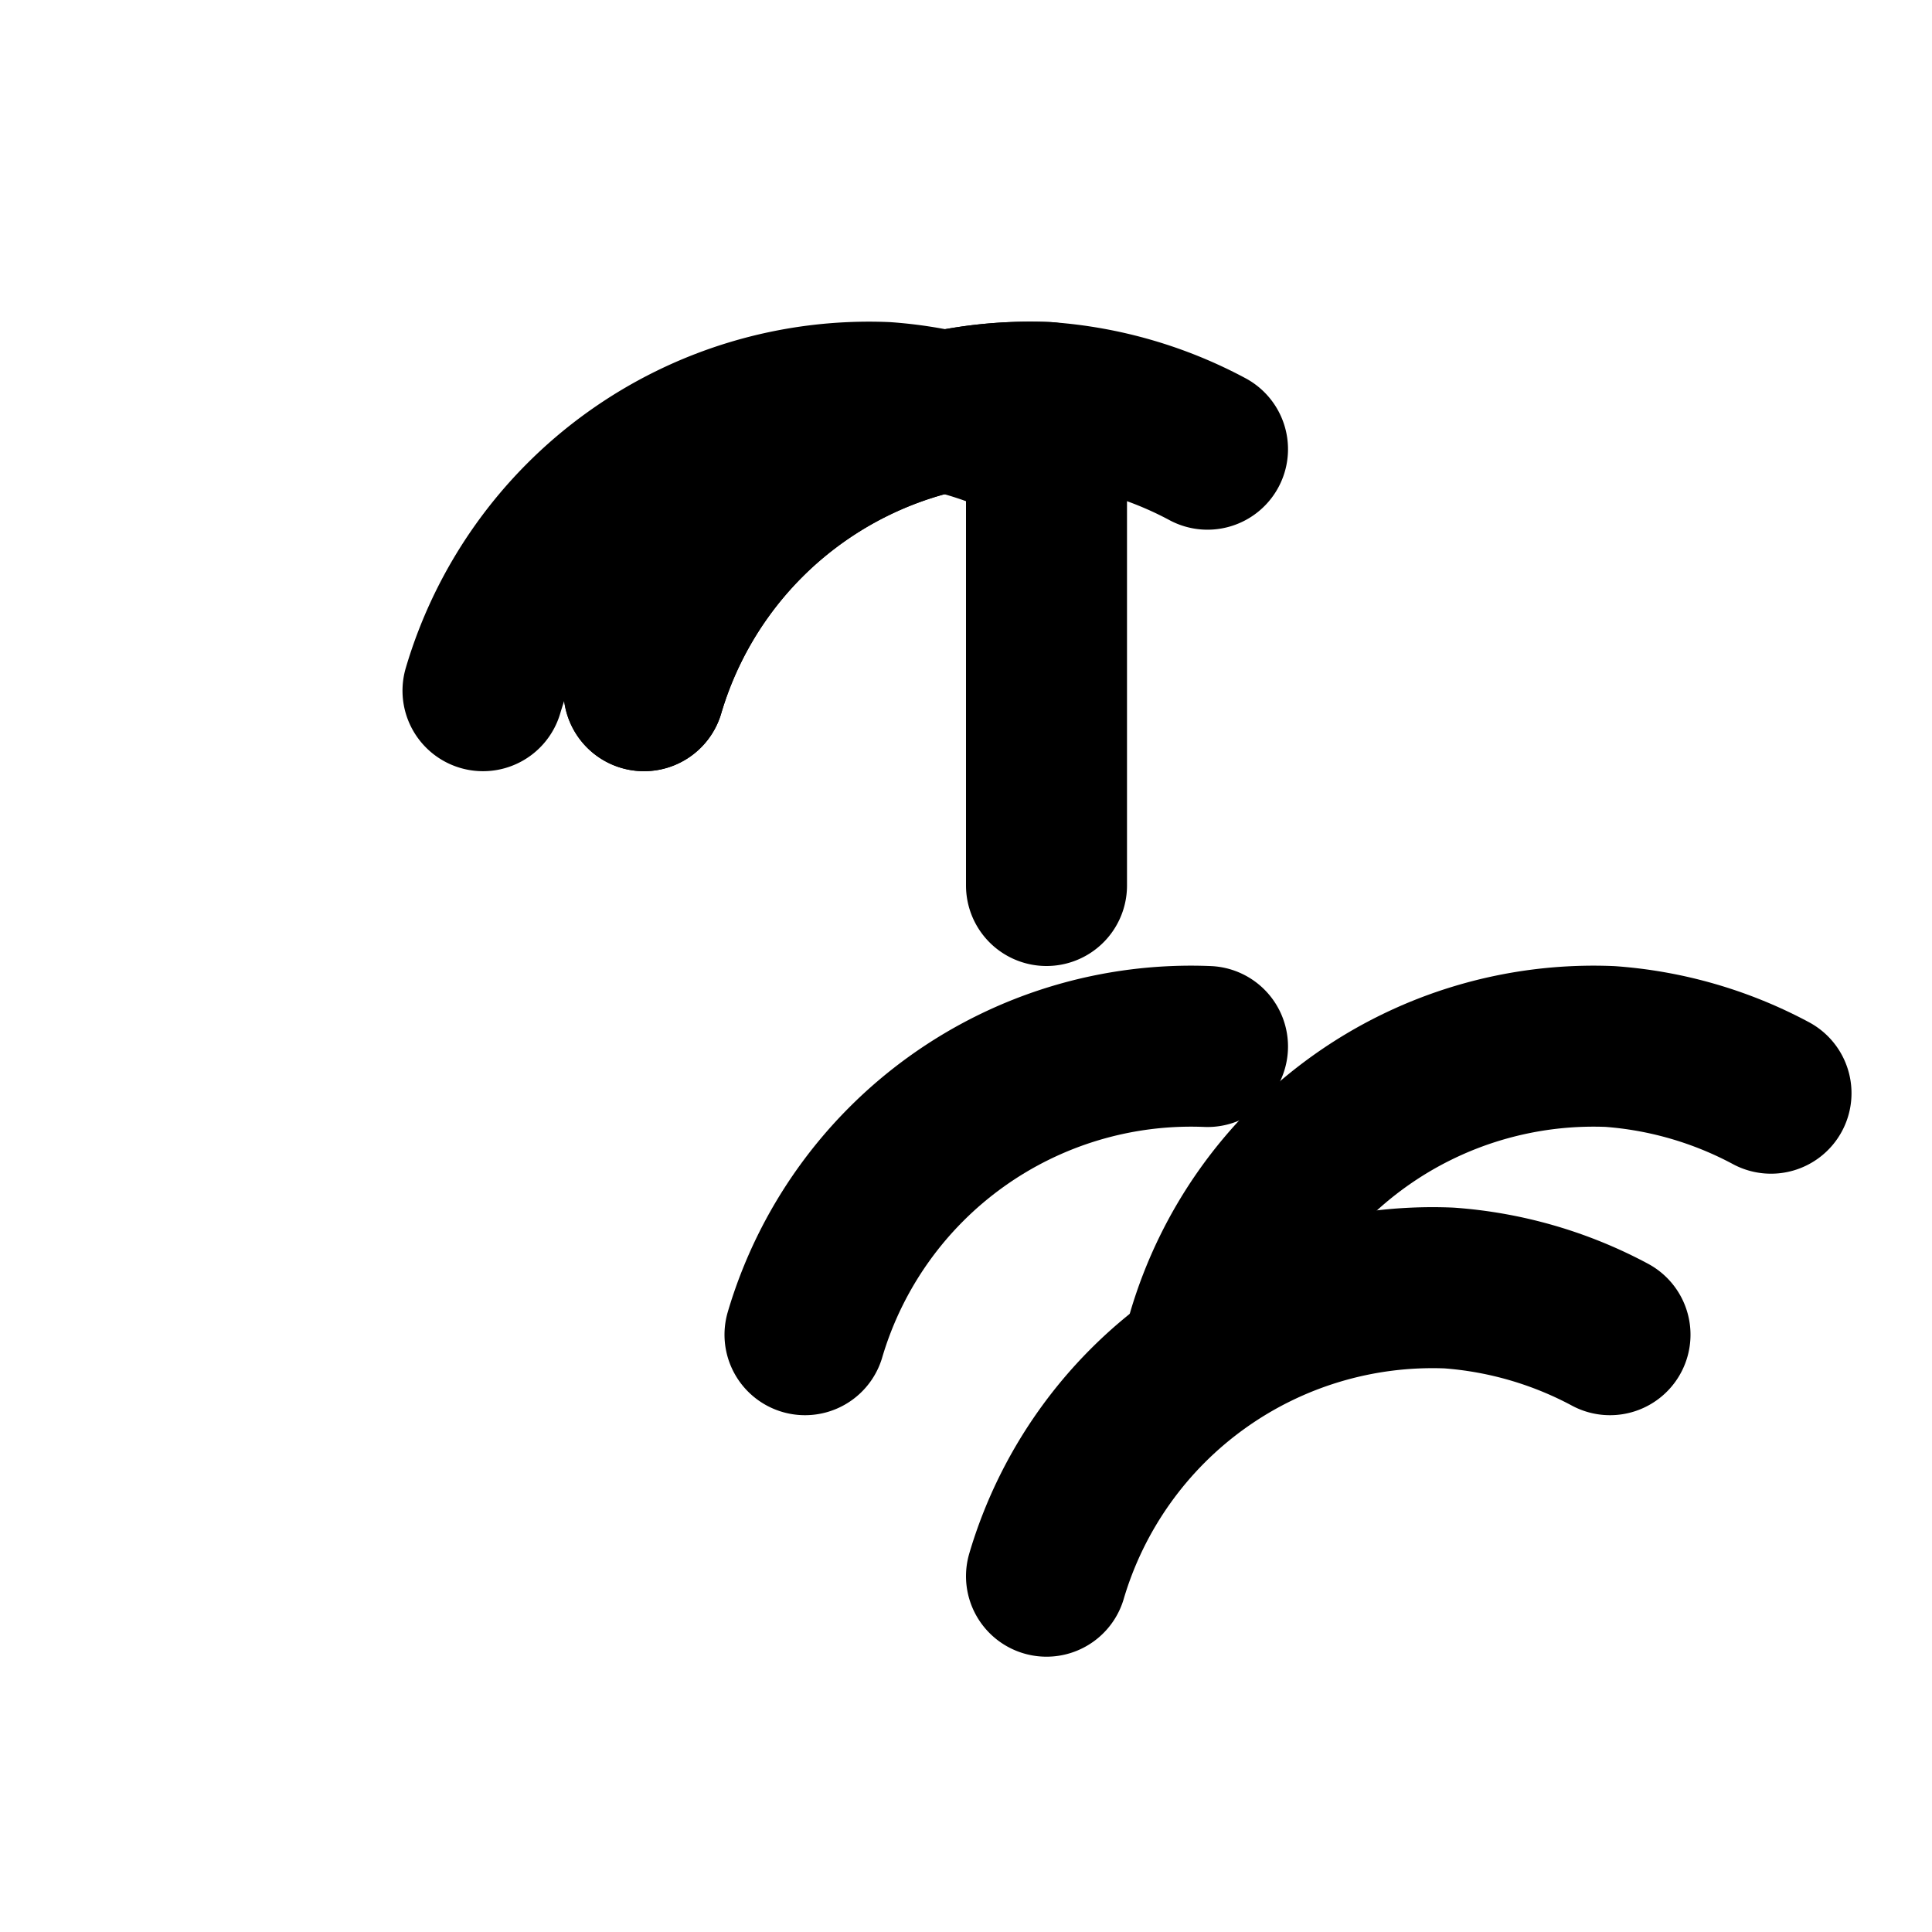
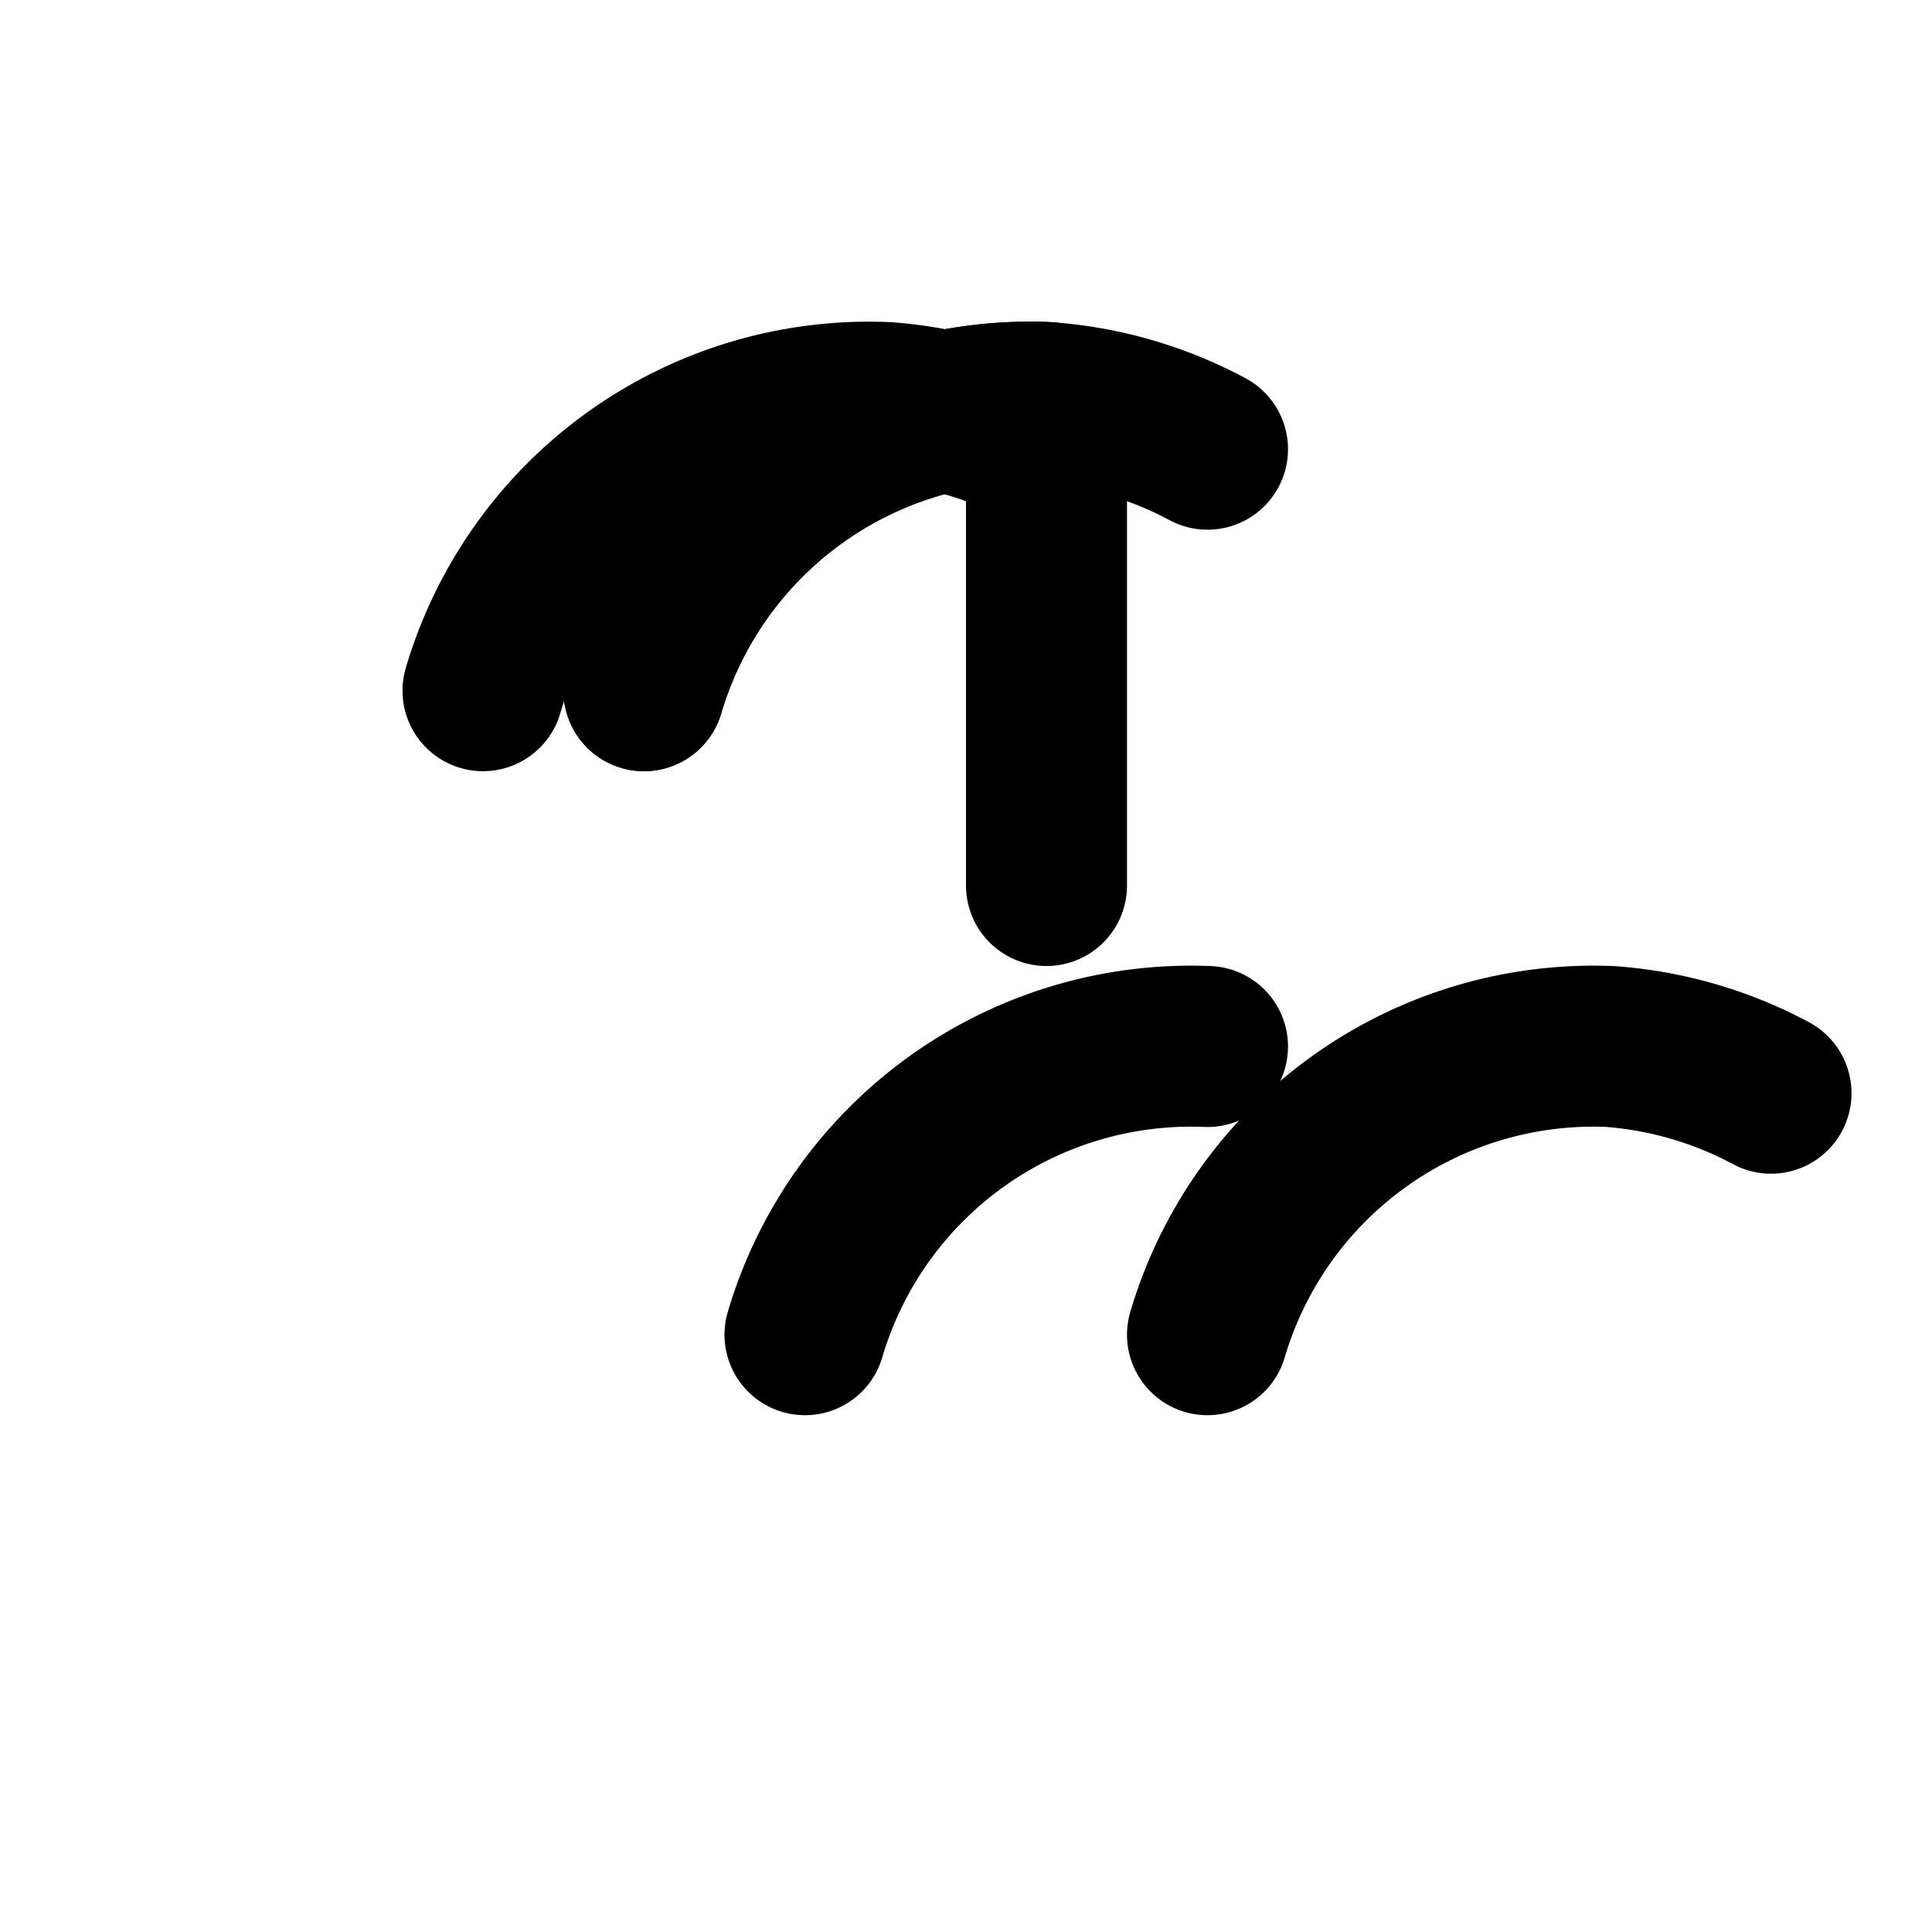
<svg xmlns="http://www.w3.org/2000/svg" width="24" height="24" viewBox="0 0 24 24" fill="none" stroke="currentColor" stroke-width="2" stroke-linecap="round" stroke-linejoin="round" class="w-4 h-4 mr-2">
-   <path d="M20 16.58A5 5 0 0 0 18 16a5 5 0 0 0-5 3.58" />
  <path d="M22 13.58A5 5 0 0 0 20 13a5 5 0 0 0-5 3.58" />
  <path d="M15 13a5 5 0 0 0-5 3.58" />
  <path d="M13 5.58A5 5 0 0 0 11 5a5 5 0 0 0-5 3.58" />
  <path d="M15 5.58A5 5 0 0 0 13 5a5 5 0 0 0-5 3.58" />
  <path d="M13 11V5a5 5 0 0 0-5 3.58" />
</svg>